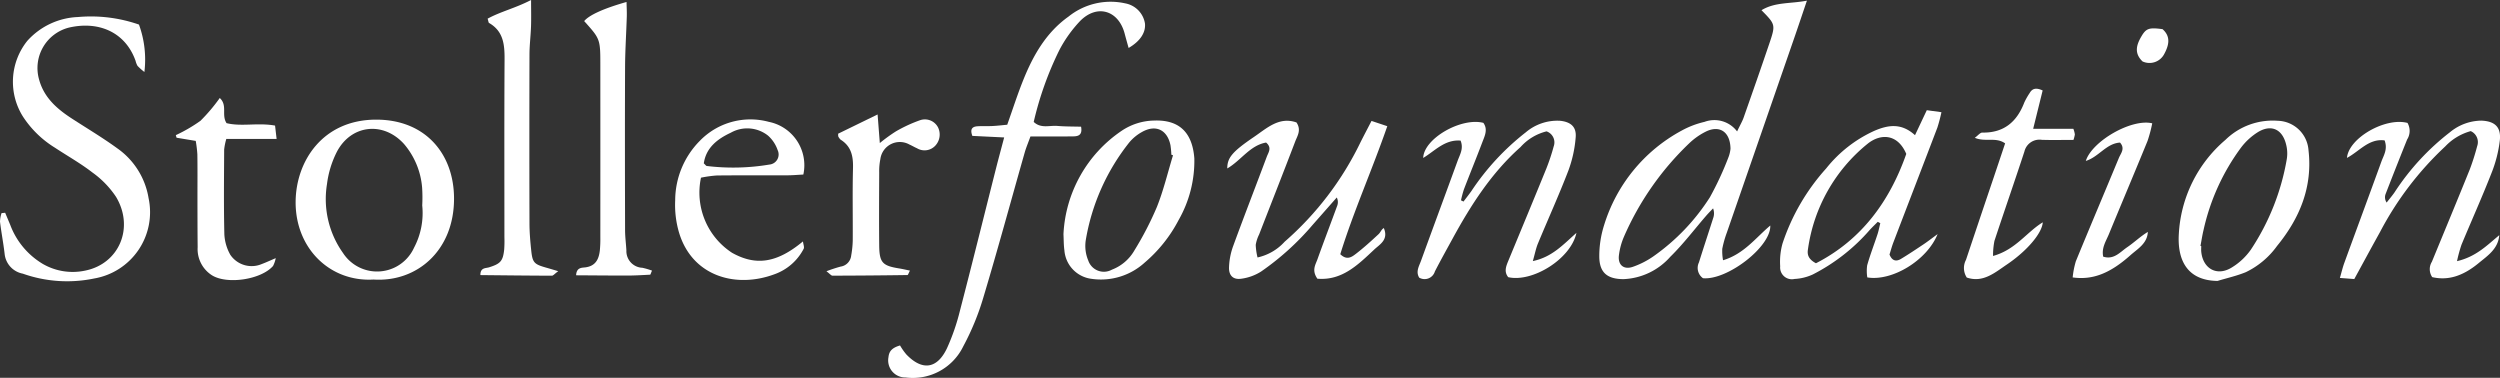
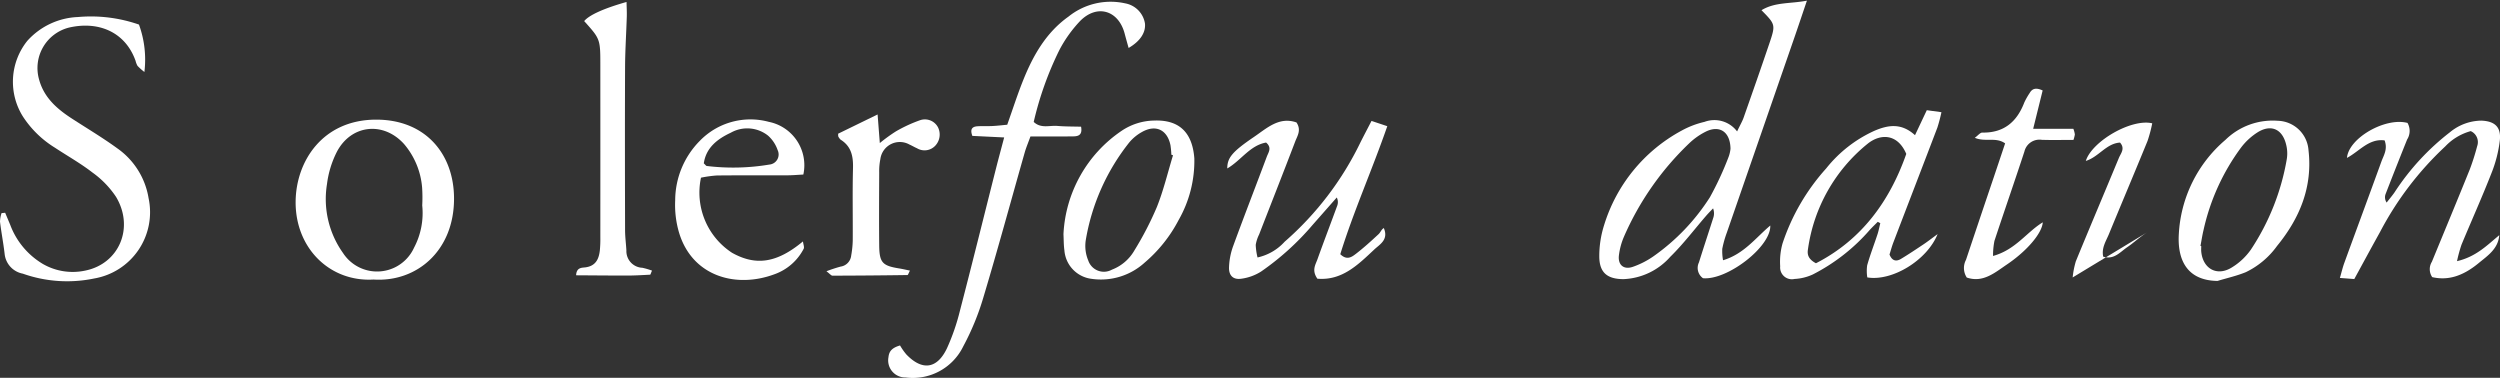
<svg xmlns="http://www.w3.org/2000/svg" width="322.128" height="48.681" viewBox="0 0 322.128 48.681">
  <rect x="0" y="0" width="322.128" height="48.681" fill="#333333" stroke="none" />
  <g id="Group_21" data-name="Group 21" transform="translate(724.564 -509.985)">
    <path id="Path_2" data-name="Path 2" d="M600.957,506.336c.408-.856.676-1.306.846-1.791,1.111-3.156,2.219-6.313,3.291-9.482.846-2.5.823-2.507-.99-4.354,1.753-1.069,3.708-.814,5.853-1.231-.6,1.775-1.111,3.3-1.637,4.82q-4.348,12.56-8.7,25.12a13.662,13.662,0,0,0-.569,2.032,6.683,6.683,0,0,0,.1,1.478c2.711-.821,4.191-2.883,6.085-4.475.116,2.722-5.54,7.074-8.669,6.79a1.627,1.627,0,0,1-.523-2.036c.594-1.9,1.226-3.8,1.832-5.7a1.8,1.8,0,0,0-.009-1.264c-.294.311-.6.613-.879.936-1.537,1.774-2.961,3.664-4.633,5.3a8.5,8.5,0,0,1-6.051,2.883c-2.065-.015-3.089-.829-3.1-2.922a13.143,13.143,0,0,1,.6-3.969,20.756,20.756,0,0,1,10.006-12.246,11.472,11.472,0,0,1,2.952-1.128,3.661,3.661,0,0,1,4.2,1.233m-.851,2.244c-.026-2.2-1.407-3.1-3.193-2.215a8.725,8.725,0,0,0-2.146,1.518,37.106,37.106,0,0,0-8.405,12.054,8.711,8.711,0,0,0-.634,2.367c-.152,1.249.638,1.895,1.828,1.465a10.824,10.824,0,0,0,2.643-1.358,27.053,27.053,0,0,0,7.256-7.6,40.859,40.859,0,0,0,2.425-5.245,4.323,4.323,0,0,0,.225-.985" transform="translate(-1101.698 20.591)" fill="#fff" />
    <path id="Path_3" data-name="Path 3" d="M.665,520.534l.652,1.555a9.878,9.878,0,0,0,4.213,5.046,7.689,7.689,0,0,0,5.46.85c4.361-.887,6.339-5.52,3.961-9.5a12.074,12.074,0,0,0-3.028-3.128c-1.527-1.186-3.233-2.141-4.852-3.21a13.093,13.093,0,0,1-4.131-4.033,8.426,8.426,0,0,1,.574-9.725,9.255,9.255,0,0,1,6.531-3.075,18.843,18.843,0,0,1,7.861.972,13.187,13.187,0,0,1,.7,6.109,7.463,7.463,0,0,1-.882-.784,2.326,2.326,0,0,1-.255-.652c-1.326-3.728-4.782-5.154-8.561-4.289a5.375,5.375,0,0,0-3.869,6.705c.632,2.32,2.291,3.764,4.2,5.006,1.972,1.281,4,2.485,5.9,3.87a9.754,9.754,0,0,1,4.006,6.405,8.661,8.661,0,0,1-7,10.345,17.116,17.116,0,0,1-9.209-.621A2.885,2.885,0,0,1,.6,525.861c-.16-1.4-.43-2.778-.6-4.173a3.821,3.821,0,0,1,.2-1.106l.457-.047" transform="translate(-724.564 16.865)" fill="#fff" />
    <path id="Path_4" data-name="Path 4" d="M325.469,534.125a8.13,8.13,0,0,0,.8,1.141c2.045,2.144,3.978,1.9,5.253-.8a27.512,27.512,0,0,0,1.662-4.816c1.582-6.074,3.087-12.168,4.627-18.253.326-1.288.676-2.57,1.073-4.078l-4.1-.2c-.261-.719-.169-1.183.654-1.239.645-.043,1.295,0,1.941-.033s1.261-.108,1.9-.166c.707-1.99,1.313-3.886,2.052-5.728,1.283-3.2,2.962-6.16,5.85-8.211a8.659,8.659,0,0,1,7.3-1.7,3.144,3.144,0,0,1,2.546,2.6c.109,1.15-.595,2.266-2.109,3.148-.177-.645-.349-1.242-.506-1.842-.789-3.014-3.56-3.854-5.753-1.621a16.631,16.631,0,0,0-2.65,3.708,42.357,42.357,0,0,0-3.317,9.284c.925.881,2.038.432,3.043.516,1.03.086,2.067.072,3.059.1.194,1.041-.32,1.236-.981,1.246-1.177.018-2.355.01-3.532.012-.637,0-1.274,0-2.011,0-.284.789-.557,1.426-.745,2.086-1.767,6.207-3.457,12.437-5.31,18.618a33.08,33.08,0,0,1-2.6,6.335,7.227,7.227,0,0,1-7.445,4.013,2.2,2.2,0,0,1-2.194-2.607c.073-.722.4-1.2,1.484-1.515" transform="translate(-934.06 20.376)" fill="#fff" />
    <path id="Path_5" data-name="Path 5" d="M459.134,553.622c-.741-1.067-.25-1.771,0-2.458.83-2.321,1.712-4.622,2.56-6.936a1.332,1.332,0,0,0-.057-1.065q-1.552,1.759-3.1,3.518a34.428,34.428,0,0,1-6.644,6.019,6.311,6.311,0,0,1-2.59.935c-1.014.137-1.577-.413-1.549-1.449a8.792,8.792,0,0,1,.522-2.733c1.409-3.858,2.9-7.687,4.339-11.535.209-.56.706-1.168-.088-1.833-2.086.369-3.227,2.313-5,3.338,0-1.363.607-2.136,3.456-4.072,1.649-1.121,3.231-2.64,5.46-1.857.659.98.112,1.735-.165,2.463-1.524,4-3.1,7.987-4.65,11.979a4.689,4.689,0,0,0-.434,1.333,7.97,7.97,0,0,0,.233,1.622,6.635,6.635,0,0,0,3.489-2.024,40.152,40.152,0,0,0,9.768-12.8c.445-.883.906-1.757,1.43-2.769l2.033.678c-1.963,5.656-4.353,10.993-6.057,16.494.858.84,1.5.348,2.019-.053,1.02-.786,1.977-1.658,2.922-2.535.243-.225.349-.6.668-.779.643,1.516-.526,2.1-1.232,2.766-2.075,1.944-4.139,4.027-7.322,3.759" transform="translate(-1013.956 -7.732)" fill="#fff" />
    <path id="Path_6" data-name="Path 6" d="M117.885,553.461c-5.658.354-10.112-4.027-10.079-10,.029-5.249,3.493-10.594,10.368-10.6,6.355-.009,10.044,4.416,10.043,10.182,0,6.692-4.775,10.761-10.332,10.423m6.234-9.557a19.387,19.387,0,0,0-.014-2.289,9.862,9.862,0,0,0-2.319-5.606c-2.654-2.958-6.811-2.534-8.666.991a12.626,12.626,0,0,0-1.275,4.175,11.973,11.973,0,0,0,2.076,8.877,5.231,5.231,0,0,0,9.142-.693,9.555,9.555,0,0,0,1.056-5.454" transform="translate(-794.278 -7.46)" fill="#fff" />
-     <path id="Path_7" data-name="Path 7" d="M537.418,547.674c-.725,3.38-5.7,6.414-8.788,5.705-.57-.7-.277-1.412.02-2.129,1.639-3.96,3.284-7.918,4.9-11.888a26.275,26.275,0,0,0,.94-2.838,1.5,1.5,0,0,0-.924-1.931,6.609,6.609,0,0,0-3.354,2.025c-3.749,3.333-6.4,7.486-8.774,11.837-.76,1.392-1.535,2.777-2.259,4.187a1.381,1.381,0,0,1-2.019.8c-.471-.77-.02-1.474.228-2.16,1.561-4.3,3.158-8.6,4.723-12.9.289-.8.8-1.582.378-2.6-2.037-.159-3.29,1.316-4.814,2.236.064-2.477,4.865-5.253,7.75-4.523.611.848.178,1.68-.127,2.484-.769,2.031-1.592,4.04-2.371,6.068a13.433,13.433,0,0,0-.383,1.432l.323.157c.335-.442.678-.878,1-1.327a32.04,32.04,0,0,1,7.035-7.6,6.28,6.28,0,0,1,4.407-1.481c1.372.145,2.132.771,2.012,2.141a15.854,15.854,0,0,1-.934,4.259c-1.22,3.177-2.629,6.281-3.933,9.426-.253.609-.375,1.273-.655,2.254,2.484-.529,3.856-2.074,5.617-3.633" transform="translate(-1058.857 -7.681)" fill="#fff" />
    <path id="Path_8" data-name="Path 8" d="M855.138,553.635l-1.855-.141c.221-.76.359-1.364.57-1.941,1.588-4.356,3.2-8.7,4.781-13.062.292-.8.832-1.582.41-2.722-2.042-.269-3.257,1.422-4.85,2.254.218-2.55,4.929-5.258,7.8-4.505a2.068,2.068,0,0,1-.049,2.14q-1.412,3.512-2.78,7.042a1.2,1.2,0,0,0,.142,1.08c.339-.436.7-.86,1.014-1.31a31.407,31.407,0,0,1,7.132-7.742,6.47,6.47,0,0,1,4.05-1.505c1.709.065,2.569.8,2.391,2.523a16.437,16.437,0,0,1-1.076,4.235c-1.218,3.115-2.594,6.168-3.877,9.258a18.821,18.821,0,0,0-.568,2.093c2.458-.578,3.879-2.048,5.448-3.353-.142,1.765-1.5,2.649-2.655,3.6-2.118,1.75-4.032,2.261-5.988,1.809a1.812,1.812,0,0,1-.045-1.972c1.631-3.962,3.276-7.918,4.88-11.891a29.742,29.742,0,0,0,.957-3.007,1.547,1.547,0,0,0-.83-1.943,7.117,7.117,0,0,0-3.286,1.975,41.213,41.213,0,0,0-8.4,11.027c-1.083,1.947-2.141,3.909-3.316,6.057" transform="translate(-1276.349 -7.695)" fill="#fff" />
    <path id="Path_9" data-name="Path 9" d="M666.519,532.638l1.517-3.214,1.886.258a20.321,20.321,0,0,1-.52,1.976c-1.88,4.936-3.784,9.862-5.671,14.8-.207.542-.356,1.107-.5,1.562.347.865.893.915,1.477.564,1-.6,1.977-1.257,2.951-1.907.506-.338.985-.714,1.771-1.289-1.37,3.4-5.883,6.115-9.061,5.582a5.35,5.35,0,0,1-.015-1.561c.382-1.352.893-2.667,1.332-4,.152-.464.242-.949.359-1.425l-.324-.18c-.351.354-.716.7-1.05,1.065a24.44,24.44,0,0,1-7.318,5.718,6.352,6.352,0,0,1-2.356.581,1.515,1.515,0,0,1-1.851-1.628,8.712,8.712,0,0,1,.3-2.94,27.189,27.189,0,0,1,5.628-9.675,16.768,16.768,0,0,1,6.187-4.836c1.759-.757,3.482-1.067,5.26.558m-12.771,16.5c5.877-3.008,9.5-7.99,11.642-14.091-1.13-2.651-3.344-2.617-4.967-1.319a21.222,21.222,0,0,0-7.7,13.6c-.116.692.036,1.278,1.024,1.806" transform="translate(-1144.33 -5.24)" fill="#fff" />
    <path id="Path_10" data-name="Path 10" d="M387.812,547.817a17.072,17.072,0,0,1,7.51-13.316,7.72,7.72,0,0,1,4.148-1.311c3.168-.125,4.948,1.437,5.205,4.88A15.357,15.357,0,0,1,402.654,546a18.257,18.257,0,0,1-4.369,5.484,8.372,8.372,0,0,1-6.857,2.1,4,4,0,0,1-3.494-3.656c-.1-.7-.085-1.406-.123-2.11m14.12-10.153-.218-.076a10.784,10.784,0,0,0-.113-1.221c-.407-1.992-1.9-2.707-3.668-1.707a5.781,5.781,0,0,0-1.619,1.322,27.486,27.486,0,0,0-5.64,12.694,4.869,4.869,0,0,0,.337,2.553,2.121,2.121,0,0,0,3.044,1.172,5.669,5.669,0,0,0,2.893-2.471,41.353,41.353,0,0,0,2.9-5.6c.861-2.156,1.4-4.44,2.08-6.668" transform="translate(-975.347 -7.671)" fill="#fff" />
    <path id="Path_11" data-name="Path 11" d="M799.487,553.856c-4.1-.059-5.162-2.939-4.98-6.022a17.121,17.121,0,0,1,6.006-12.153,8.706,8.706,0,0,1,6.755-2.46,4.077,4.077,0,0,1,3.949,3.789c.549,4.735-1.128,8.765-4.058,12.346a10.6,10.6,0,0,1-4.02,3.372c-1.174.481-2.431.759-3.65,1.129m-2.182-4.511.088.015c0,.234-.018.47,0,.7.2,2.187,1.974,3.227,3.863,2.107a8.21,8.21,0,0,0,2.541-2.356,30.323,30.323,0,0,0,4.623-11.667,4.608,4.608,0,0,0-.1-1.909c-.488-1.936-1.905-2.585-3.6-1.569a8.169,8.169,0,0,0-2.181,1.986,28,28,0,0,0-4.845,10.63c-.167.678-.265,1.374-.4,2.061" transform="translate(-1238.328 -7.673)" fill="#fff" />
-     <path id="Path_12" data-name="Path 12" d="M185.214,524.182c-.482.351-.65.582-.819.581-3.063-.009-6.126-.046-9.213-.078-.011-.988.69-.866,1.119-1,1.463-.461,1.79-.793,1.949-2.3a15.16,15.16,0,0,0,.028-1.584c0-7.632-.026-15.263.02-22.895.011-1.905-.137-3.64-2-4.709-.074-.042-.075-.211-.183-.552,1.685-.922,3.606-1.366,5.6-2.407,0,1.324.028,2.36-.007,3.393-.042,1.227-.2,2.453-.2,3.68q-.03,10.831,0,21.662c0,1.17.1,2.342.222,3.507.165,1.607.368,1.806,1.959,2.254.382.108.762.223,1.529.449" transform="translate(-837.848 20.746)" fill="#fff" />
    <path id="Path_13" data-name="Path 13" d="M262.7,539.912c-.745.039-1.437.1-2.129.1-3,.012-6.007-.014-9.01.021a15.015,15.015,0,0,0-2.049.284A9.251,9.251,0,0,0,253.524,550c3.055,1.7,5.756,1.331,9.128-1.472.047.394.2.74.094.948a6.8,6.8,0,0,1-3.773,3.286c-4.945,1.84-10.575.286-12.284-5.356a12.625,12.625,0,0,1-.5-4.167,10.935,10.935,0,0,1,3.143-7.639,9.079,9.079,0,0,1,8.915-2.479,5.7,5.7,0,0,1,4.455,6.792m-12.826-1.44c.212.191.292.327.383.336a28.143,28.143,0,0,0,8.06-.182,1.306,1.306,0,0,0,1.076-1.853,4.433,4.433,0,0,0-1.228-1.865,4.308,4.308,0,0,0-4.817-.385c-1.712.8-3.189,1.923-3.474,3.95" transform="translate(-883.754 -7.437)" fill="#fff" />
    <path id="Path_14" data-name="Path 14" d="M219.87,524.573c-.151.335-.193.524-.243.526-.988.053-1.976.111-2.965.113-2.18,0-4.361-.022-6.572-.035.047-1.027.749-.966,1.173-1.019,1.333-.168,1.754-1.043,1.884-2.179a15.3,15.3,0,0,0,.064-1.76q.006-11.023,0-22.046c0-3.434,0-3.434-2.082-5.75.637-.773,2.507-1.631,5.458-2.464.013.667.051,1.282.032,1.895-.067,2.171-.212,4.34-.221,6.511-.029,7-.017,13.991,0,20.988,0,.877.123,1.754.17,2.632a2.146,2.146,0,0,0,2.057,2.223,9.606,9.606,0,0,1,1.244.366" transform="translate(-860.421 20.28)" fill="#fff" />
-     <path id="Path_15" data-name="Path 15" d="M76.985,545.6a3.728,3.728,0,0,1-.346,1.01c-1.535,1.759-5.927,2.422-7.884,1.192a4,4,0,0,1-1.831-3.6c-.024-2.172-.022-4.345-.026-6.518,0-1.82.016-3.641-.011-5.46a16,16,0,0,0-.21-1.73l-2.469-.408-.1-.333a19.912,19.912,0,0,0,3.174-1.846,22.317,22.317,0,0,0,2.491-2.942c1.032.959.181,2.179.875,3.242,1.913.474,4.046-.089,6.251.315.058.5.113.993.2,1.723H70.615a7.977,7.977,0,0,0-.275,1.352c-.018,3.64-.06,7.282.024,10.92a5.982,5.982,0,0,0,.767,2.65,3.318,3.318,0,0,0,4.051,1.195c.52-.192,1.023-.429,1.8-.76" transform="translate(-766.02 -2.354)" fill="#fff" />
    <path id="Path_16" data-name="Path 16" d="M302.87,533.465l5.094-2.485c.1,1.26.179,2.313.286,3.686a20.854,20.854,0,0,1,2.074-1.506,18.35,18.35,0,0,1,3.169-1.458,1.908,1.908,0,0,1,2.258.944,2.1,2.1,0,0,1-.307,2.307,1.894,1.894,0,0,1-2.407.38c-.324-.138-.626-.328-.95-.467a2.529,2.529,0,0,0-3.767,1.869,7.886,7.886,0,0,0-.148,1.753c-.014,3.117-.032,6.233,0,9.35.022,2.236.406,2.636,2.591,2.985.427.069.848.17,1.37.276-.167.31-.241.572-.319.573q-4.832.07-9.663.081c-.165,0-.33-.232-.778-.57a18.7,18.7,0,0,1,1.828-.6,1.6,1.6,0,0,0,1.361-1.422,12.5,12.5,0,0,0,.2-1.919c.02-3.116-.046-6.235.033-9.349.039-1.52-.214-2.8-1.587-3.659a1.267,1.267,0,0,1-.306-.416c-.026-.042-.011-.11-.026-.355" transform="translate(-919.449 -6.247)" fill="#fff" />
    <path id="Path_17" data-name="Path 17" d="M719.913,543.146c2.916-.8,4.309-3.047,6.416-4.338-.077,1.38-2.016,3.678-4.6,5.422-1.572,1.06-3.094,2.409-5.191,1.695a2.242,2.242,0,0,1-.1-2.285q1.781-5.337,3.587-10.666c.482-1.431.96-2.863,1.453-4.336-1.2-.855-2.534-.138-3.907-.718.411-.3.693-.678.968-.673,2.785.05,4.454-1.387,5.408-3.872a9.121,9.121,0,0,1,.693-1.225c.361-.626.866-.7,1.674-.331l-1.222,4.941h5.178a3.088,3.088,0,0,1,.194.73,3.988,3.988,0,0,1-.181.7c-1.4,0-2.739.033-4.077-.01a1.993,1.993,0,0,0-2.244,1.513c-1.26,3.845-2.594,7.667-3.861,11.51a9.864,9.864,0,0,0-.18,1.942" transform="translate(-1187.68 -0.178)" fill="#fff" />
-     <path id="Path_18" data-name="Path 18" d="M755.835,553.9a11.073,11.073,0,0,1,.406-2.076c1.825-4.448,3.705-8.873,5.544-13.316.249-.6.843-1.212.152-1.985-1.771.11-2.739,1.849-4.409,2.364.8-2.544,5.889-5.488,8.559-4.847a17.743,17.743,0,0,1-.605,2.273c-1.64,4.017-3.334,8.011-4.985,12.023-.368.894-.964,1.749-.727,2.885,1.383.438,2.183-.6,3.087-1.213s1.692-1.387,2.663-1.975c-.071,1.506-1.323,2.183-2.248,3.008-2.64,2.353-4.871,3.213-7.436,2.857" transform="translate(-1213.333 -8.166)" fill="#fff" />
-     <path id="Path_19" data-name="Path 19" d="M779.976,503.848c-1.124-1.076-.769-2.161-.144-3.229.611-1.044,1-1.161,2.721-.929,1.111.974.8,2.11.232,3.179a2.139,2.139,0,0,1-2.809.979" transform="translate(-1228.472 14.052)" fill="#fff" />
+     <path id="Path_18" data-name="Path 18" d="M755.835,553.9a11.073,11.073,0,0,1,.406-2.076c1.825-4.448,3.705-8.873,5.544-13.316.249-.6.843-1.212.152-1.985-1.771.11-2.739,1.849-4.409,2.364.8-2.544,5.889-5.488,8.559-4.847a17.743,17.743,0,0,1-.605,2.273c-1.64,4.017-3.334,8.011-4.985,12.023-.368.894-.964,1.749-.727,2.885,1.383.438,2.183-.6,3.087-1.213s1.692-1.387,2.663-1.975" transform="translate(-1213.333 -8.166)" fill="#fff" />
  </g>
</svg>